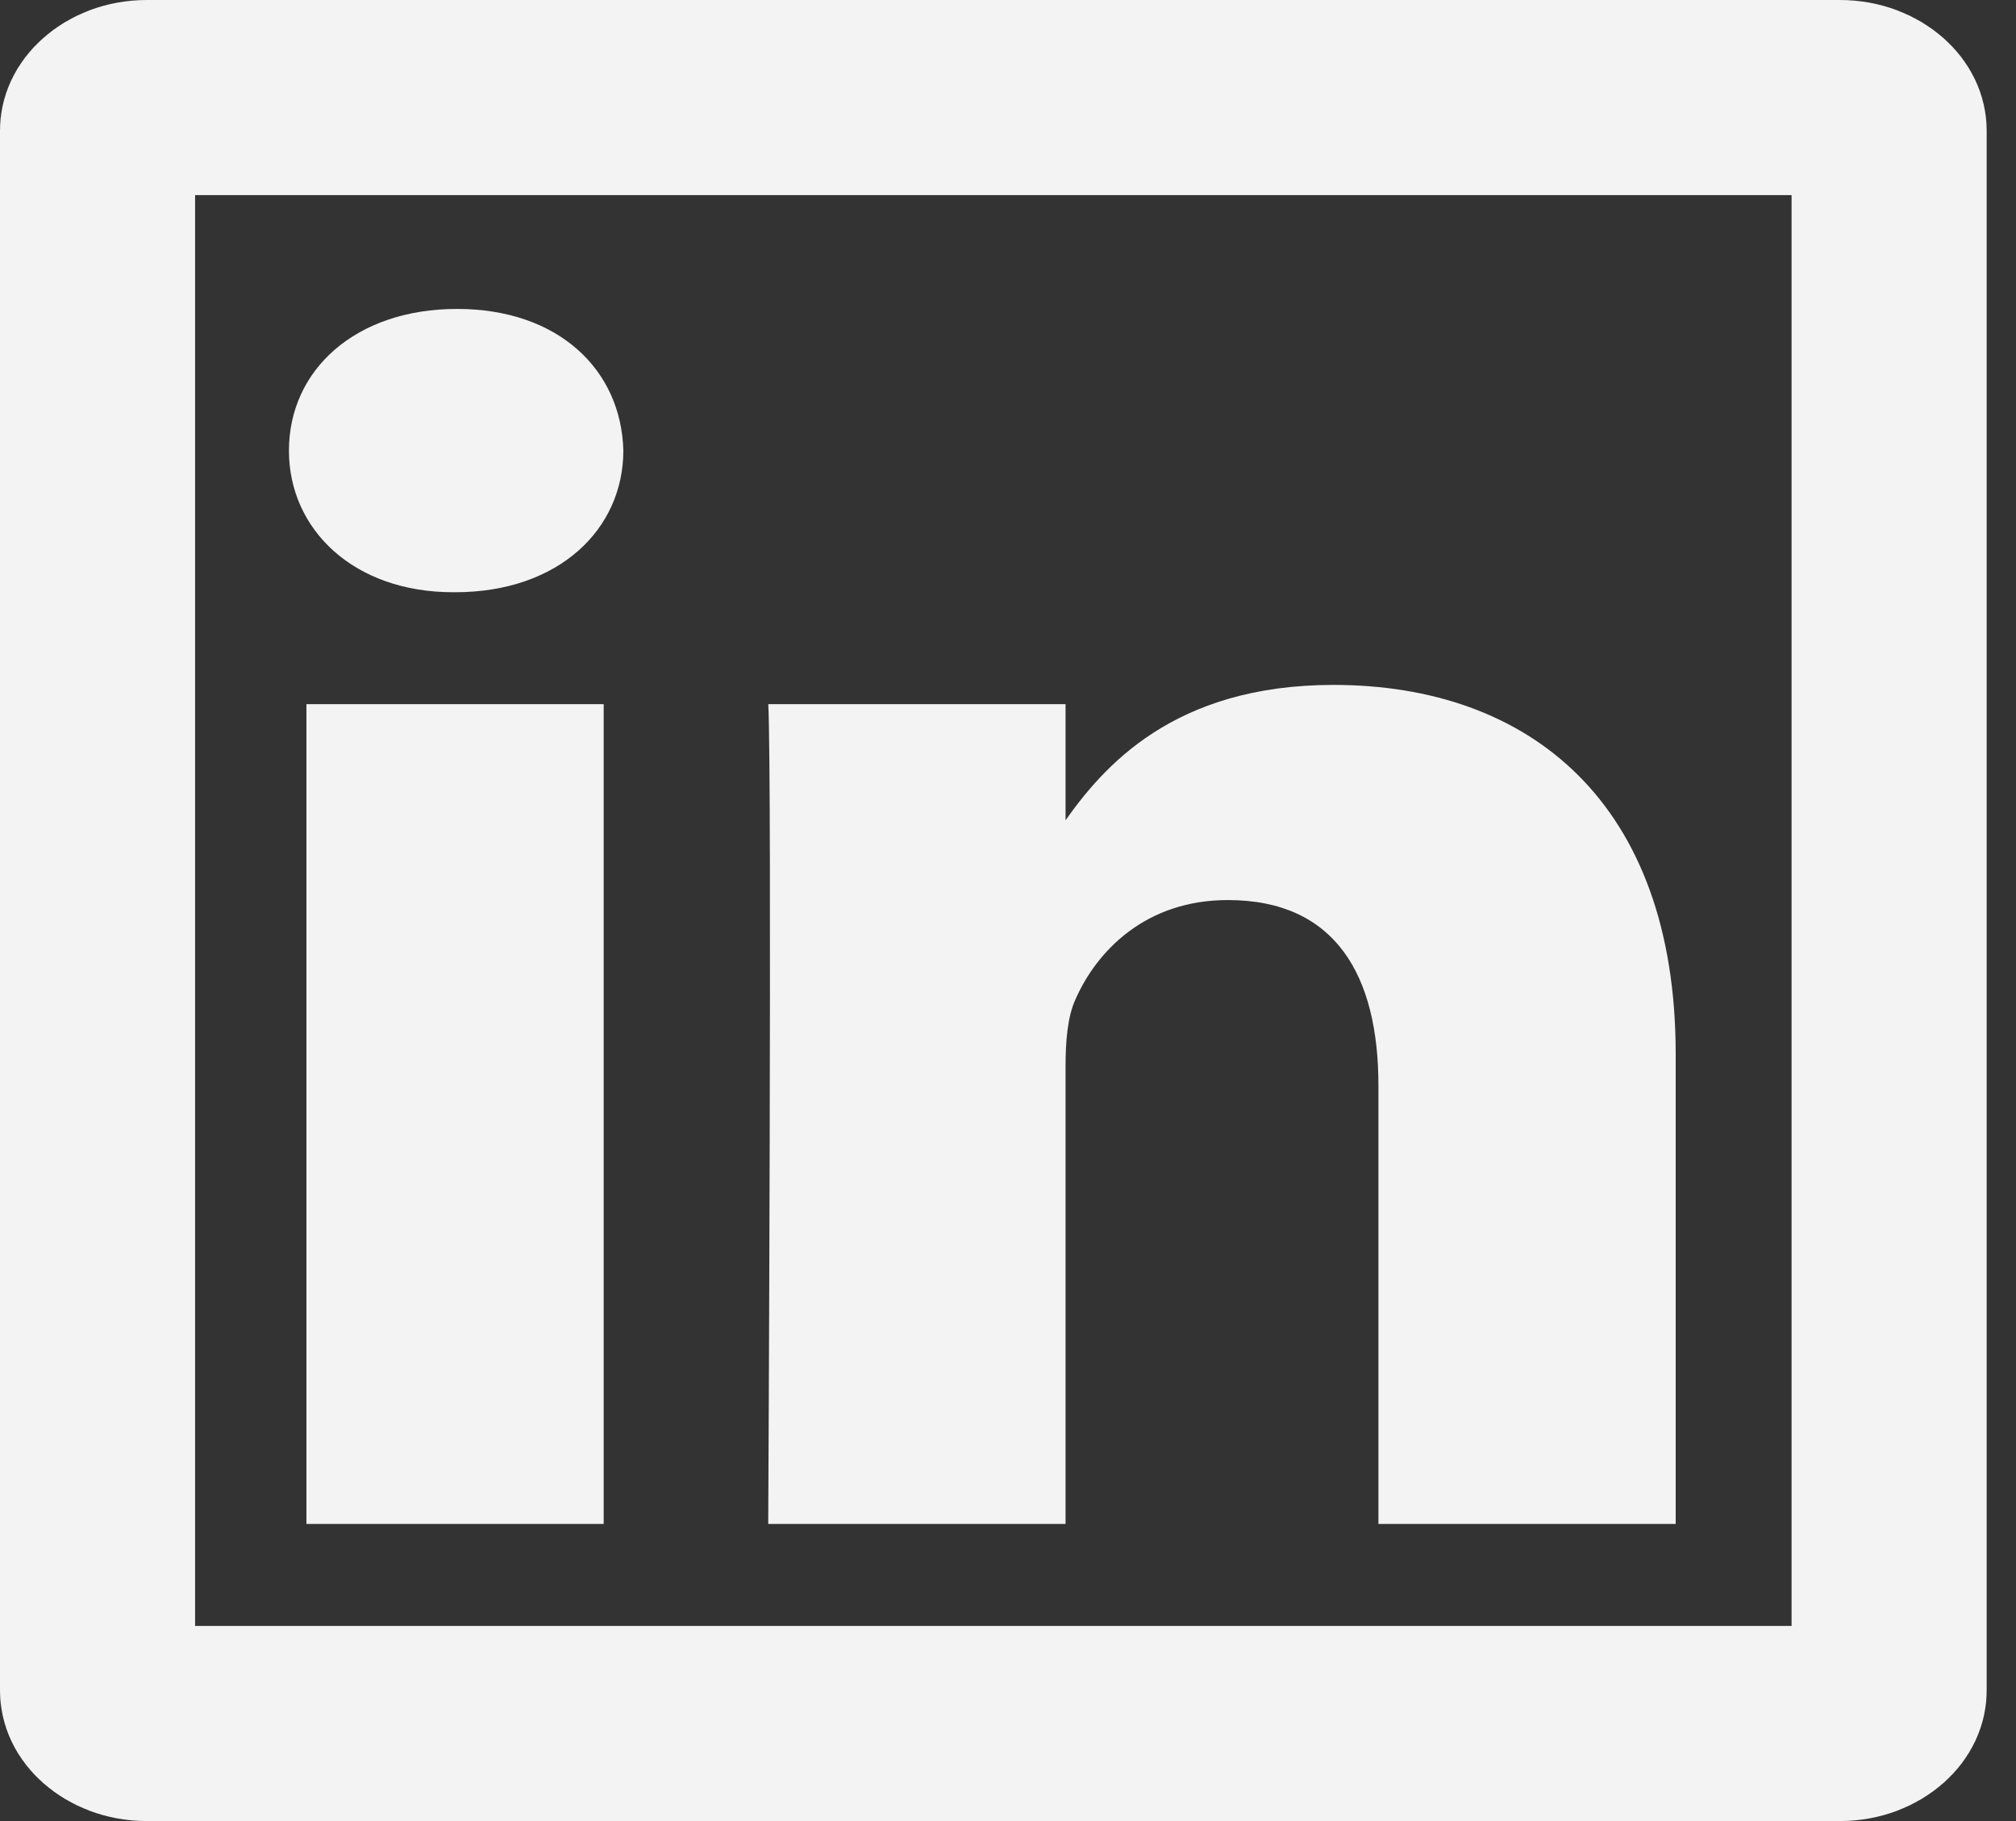
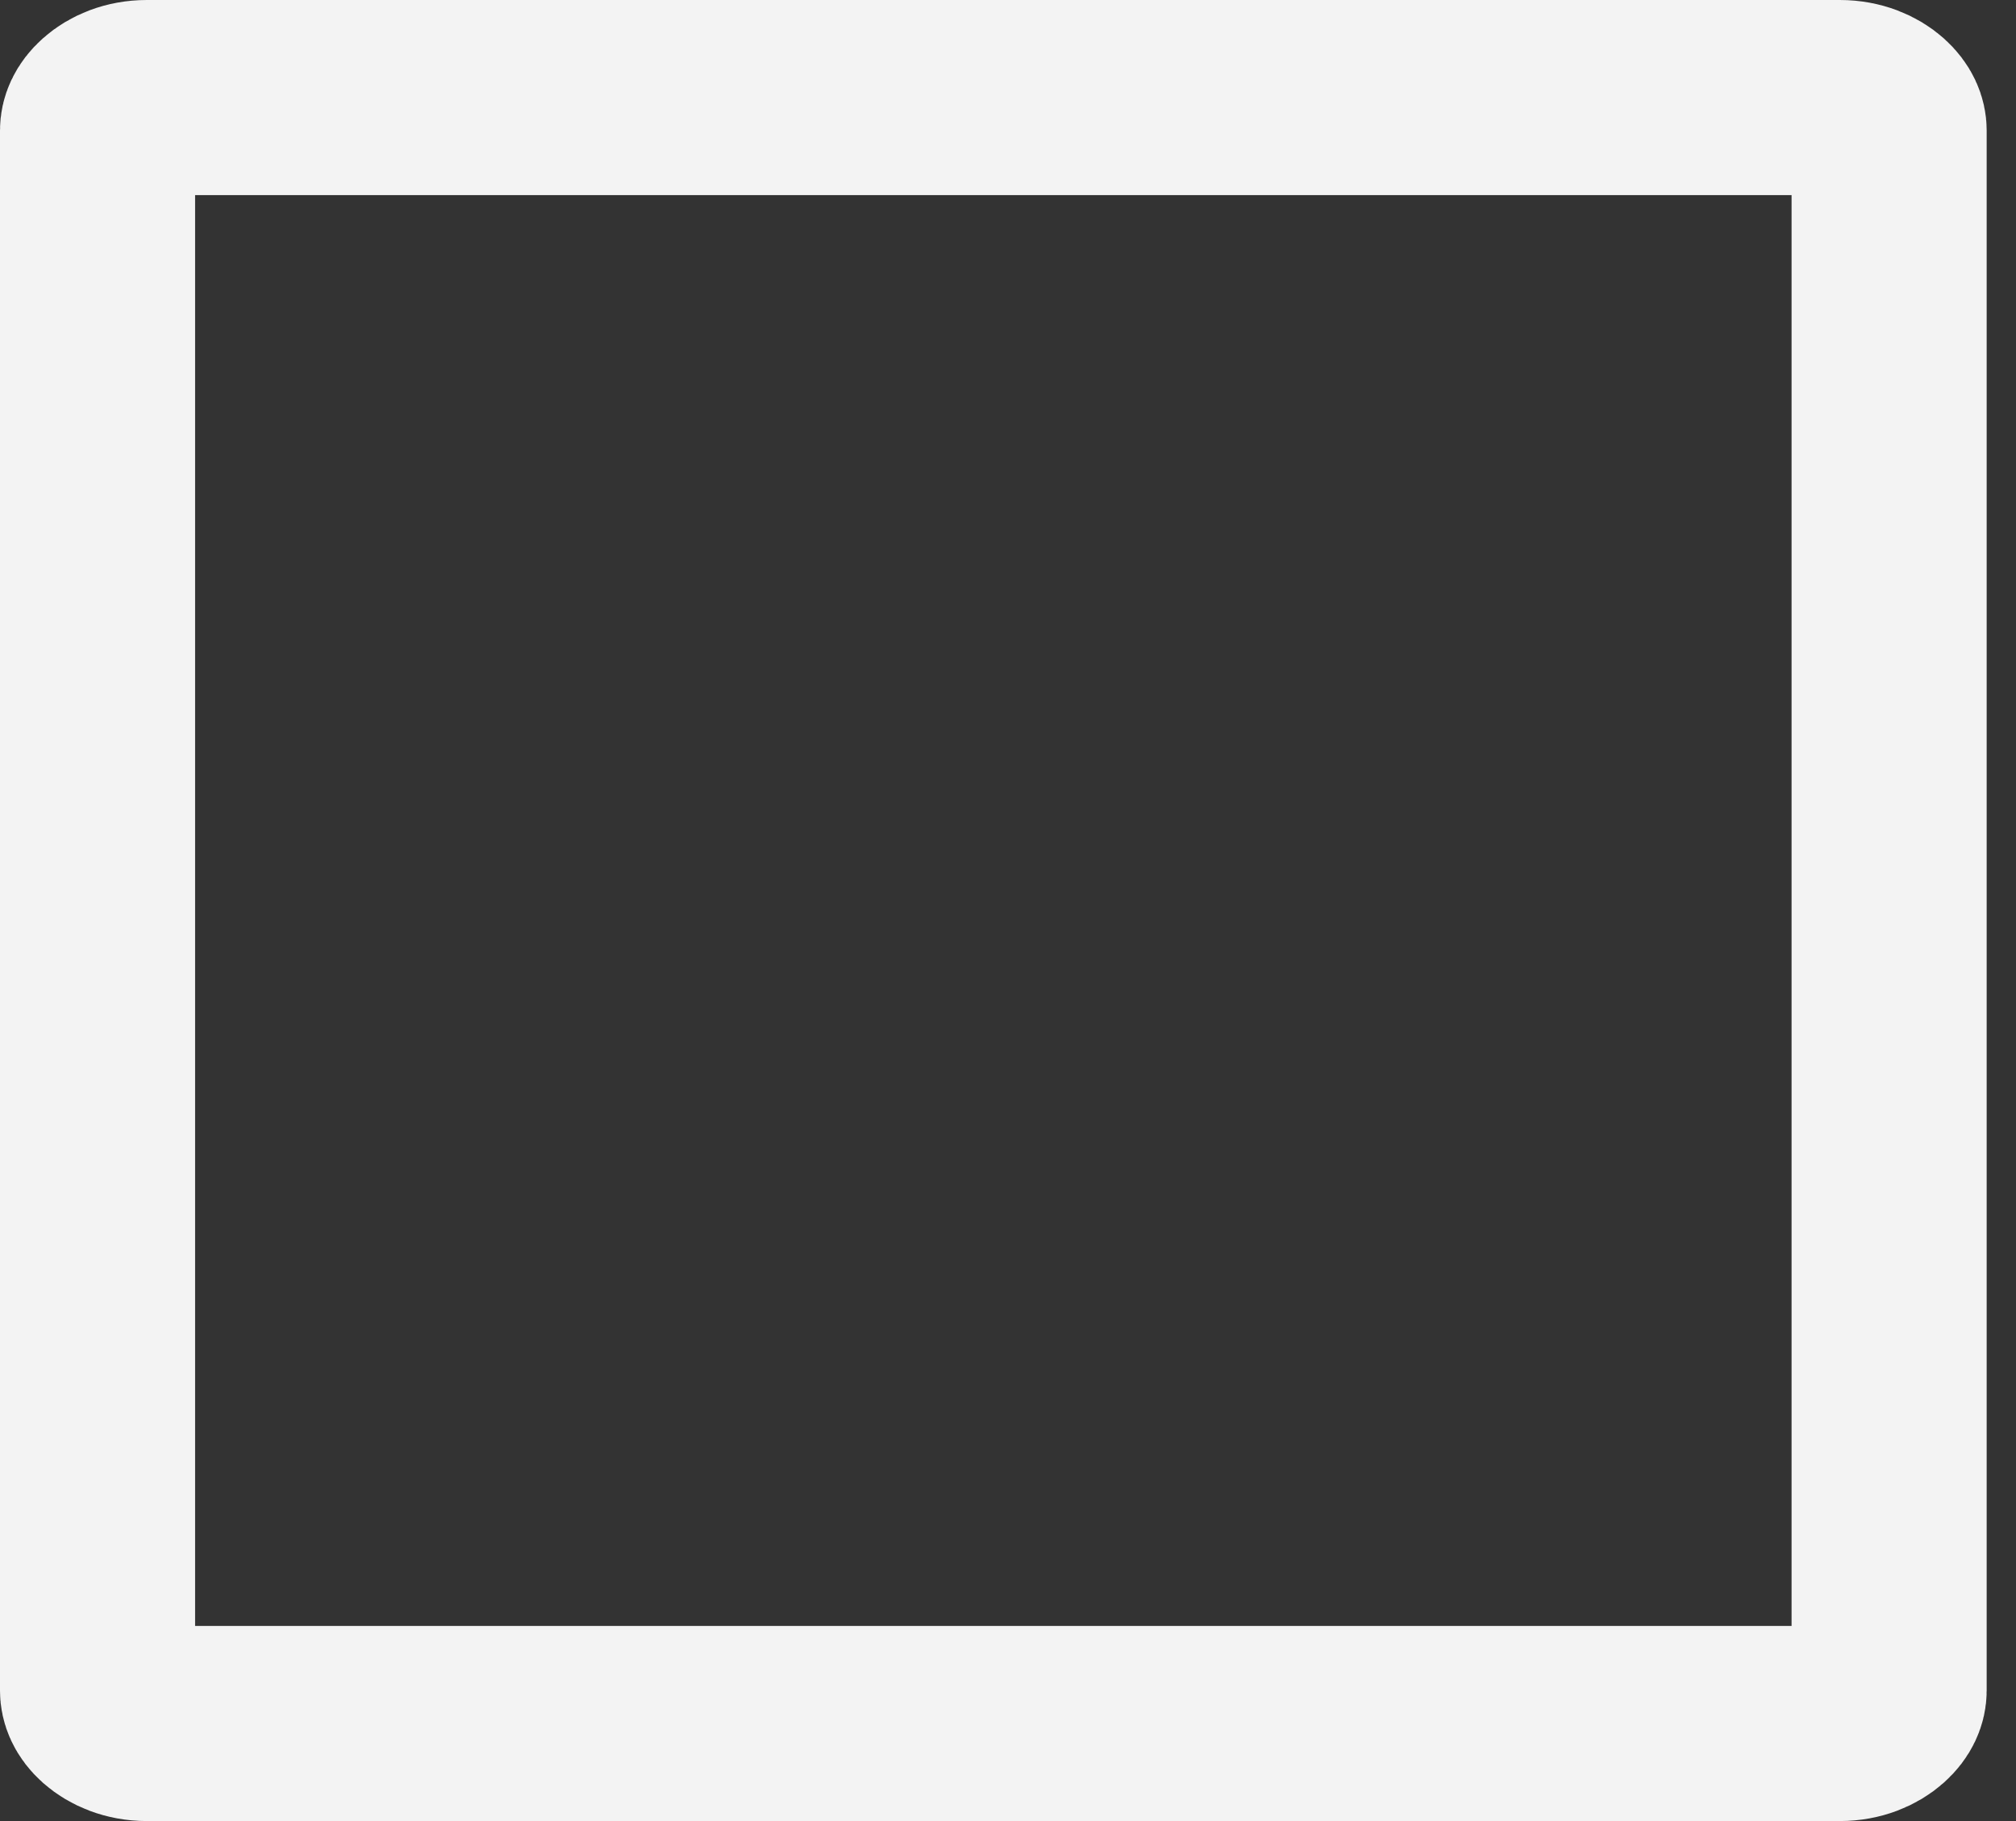
<svg xmlns="http://www.w3.org/2000/svg" width="31" height="28" viewBox="0 0 31 28" fill="none">
  <rect x="0" y="0" width="31" height="28" fill="#333333" stroke="none" />
  <path d="M1.5 2.006C1.5 2.006 1.5 2.006 1.5 2.005C1.5 1.928 1.532 1.821 1.658 1.709C1.786 1.595 1.994 1.5 2.258 1.5H28.291C28.555 1.5 28.763 1.595 28.891 1.709C29.016 1.821 29.049 1.928 29.049 2.006V25.995C29.049 26.072 29.016 26.18 28.891 26.291C28.763 26.405 28.555 26.5 28.291 26.5H2.258C1.994 26.5 1.786 26.405 1.657 26.291C1.532 26.18 1.5 26.072 1.5 25.995V2.006Z" stroke="#F3F3F3" stroke-width="3" />
-   <path d="M9.283 23.432V10.827H4.712V23.432H9.284H9.283ZM6.999 9.106C8.592 9.106 9.585 8.138 9.585 6.928C9.555 5.691 8.592 4.75 7.029 4.75C5.464 4.75 4.443 5.691 4.443 6.928C4.443 8.138 5.434 9.106 6.969 9.106H6.998L6.999 9.106ZM11.814 23.432H16.385V16.393C16.385 16.017 16.414 15.64 16.535 15.371C16.866 14.618 17.618 13.839 18.881 13.839C20.534 13.839 21.196 14.995 21.196 16.689V23.432H25.767V16.205C25.767 12.333 23.512 10.531 20.505 10.531C18.039 10.531 16.956 11.794 16.355 12.655H16.385V10.827H11.814C11.873 12.01 11.813 23.433 11.813 23.433L11.814 23.432Z" fill="#F3F3F3" />
</svg>